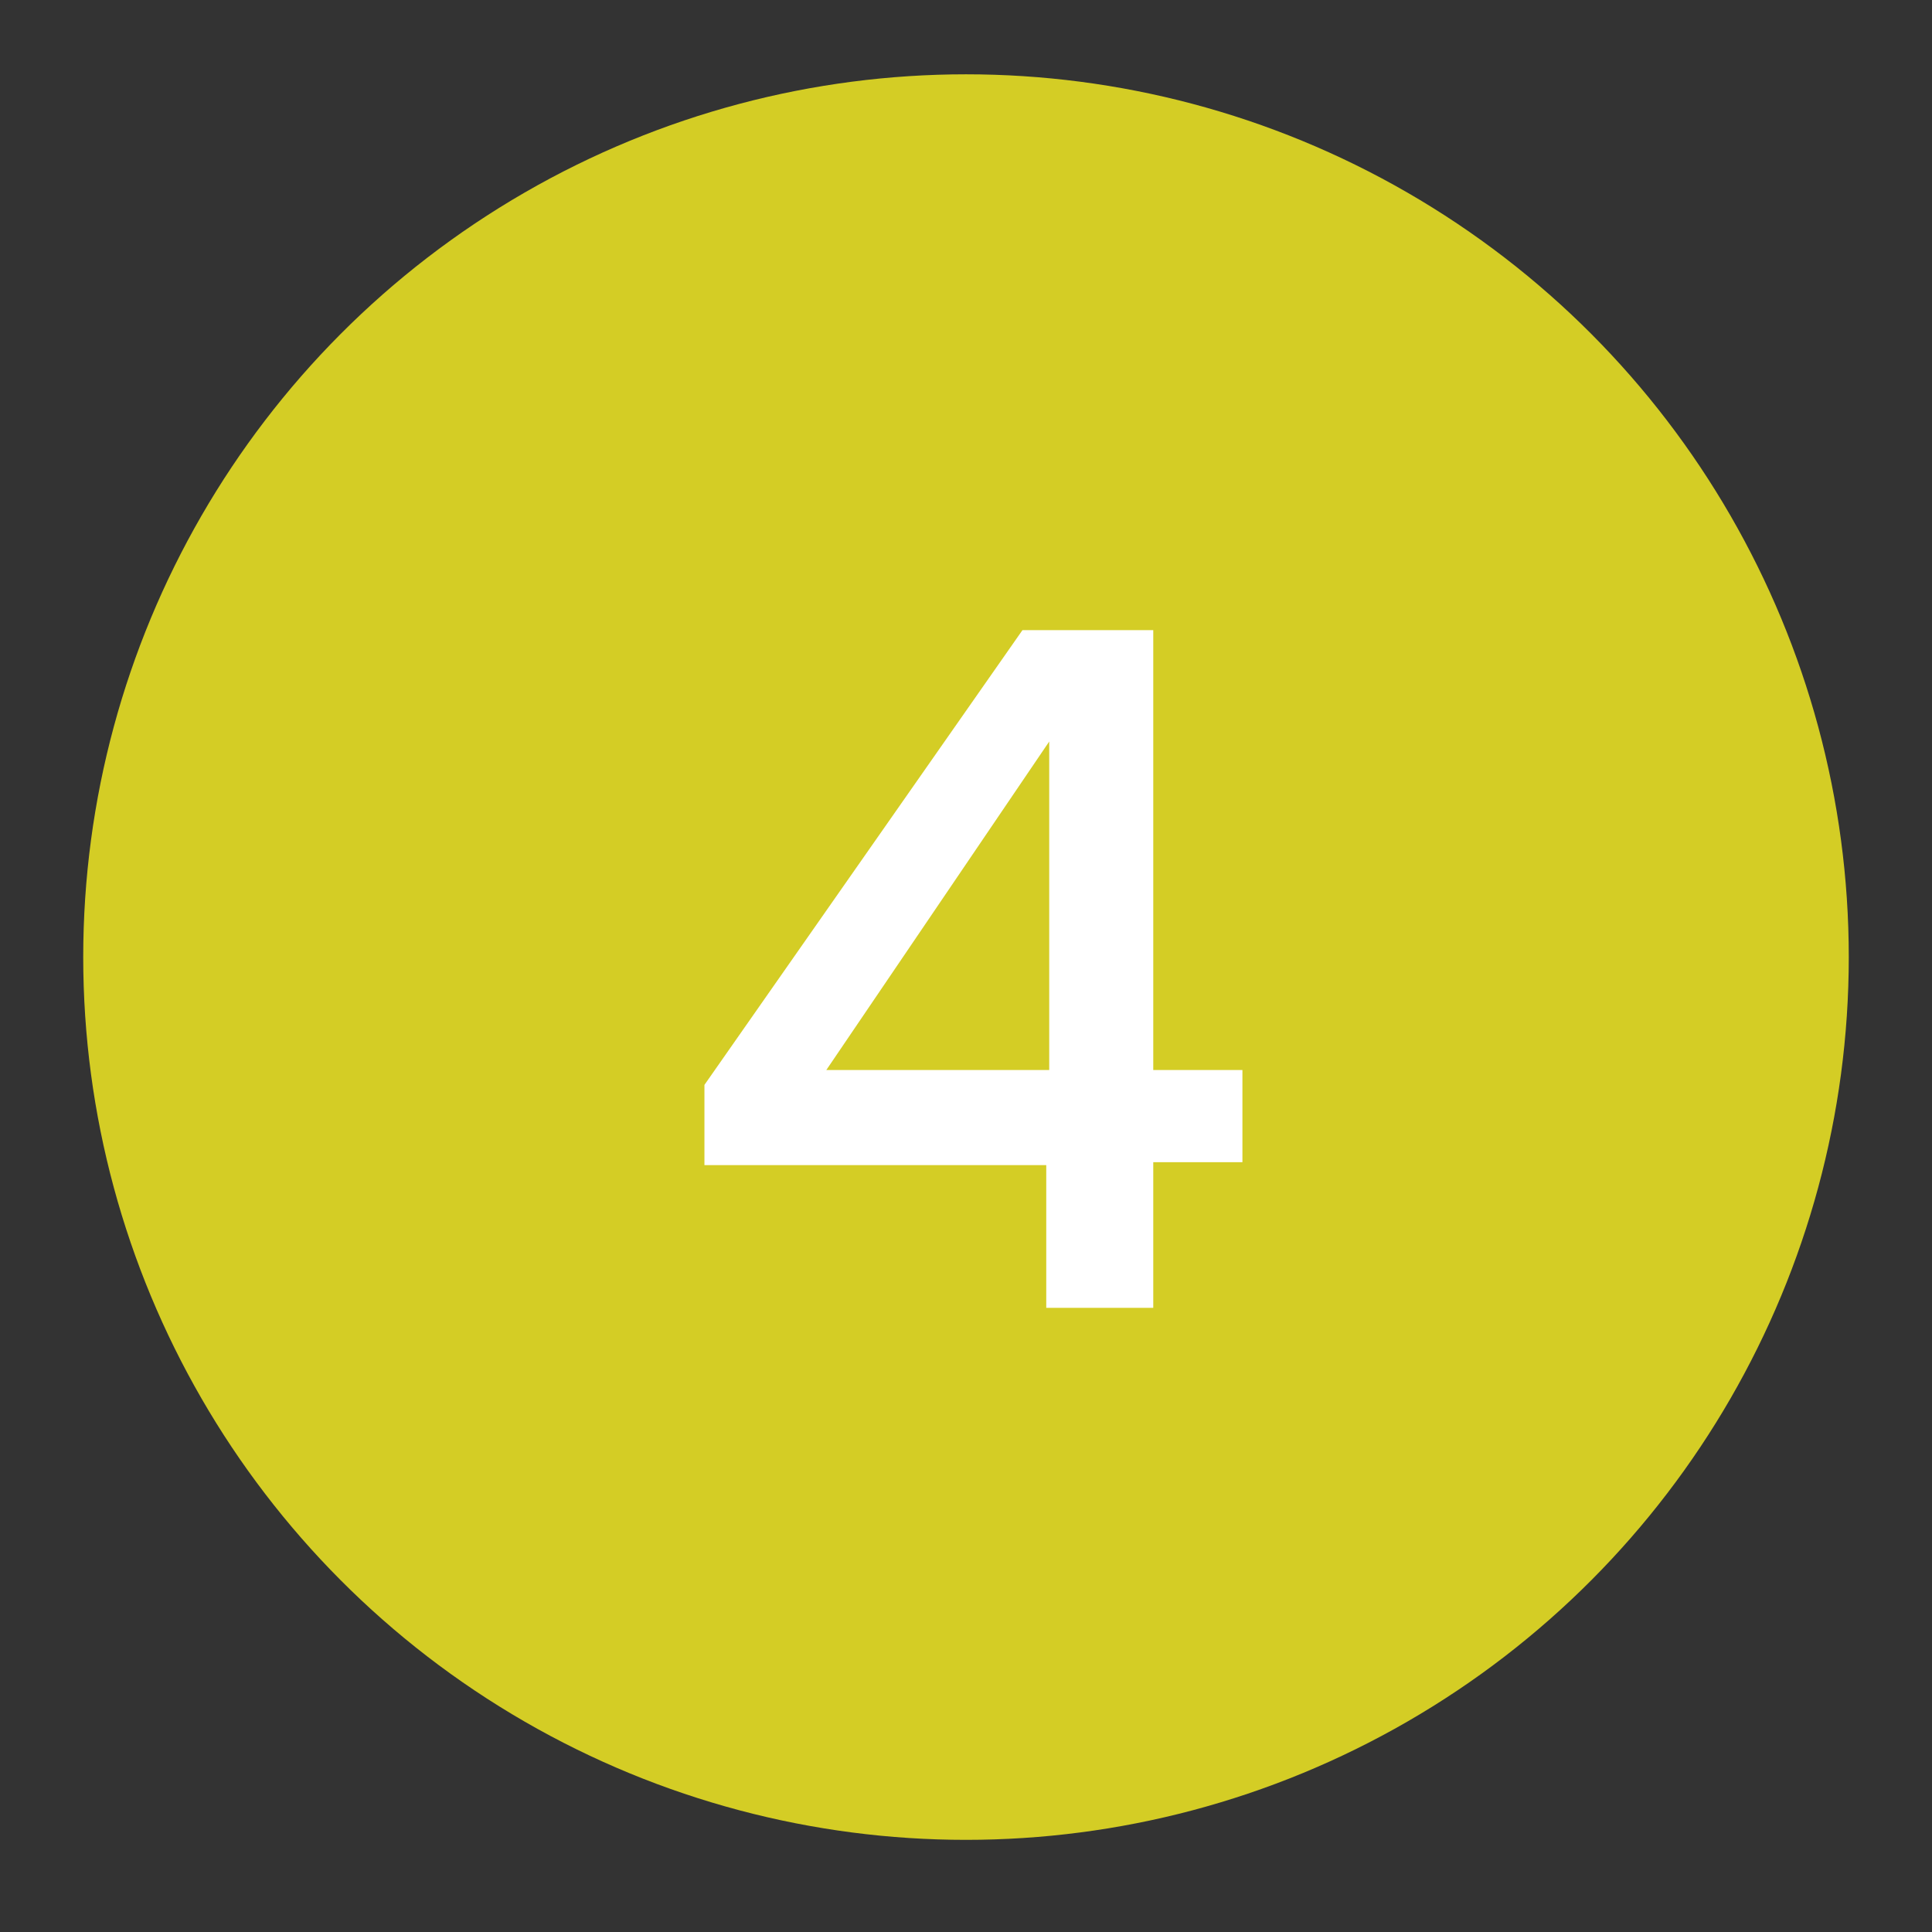
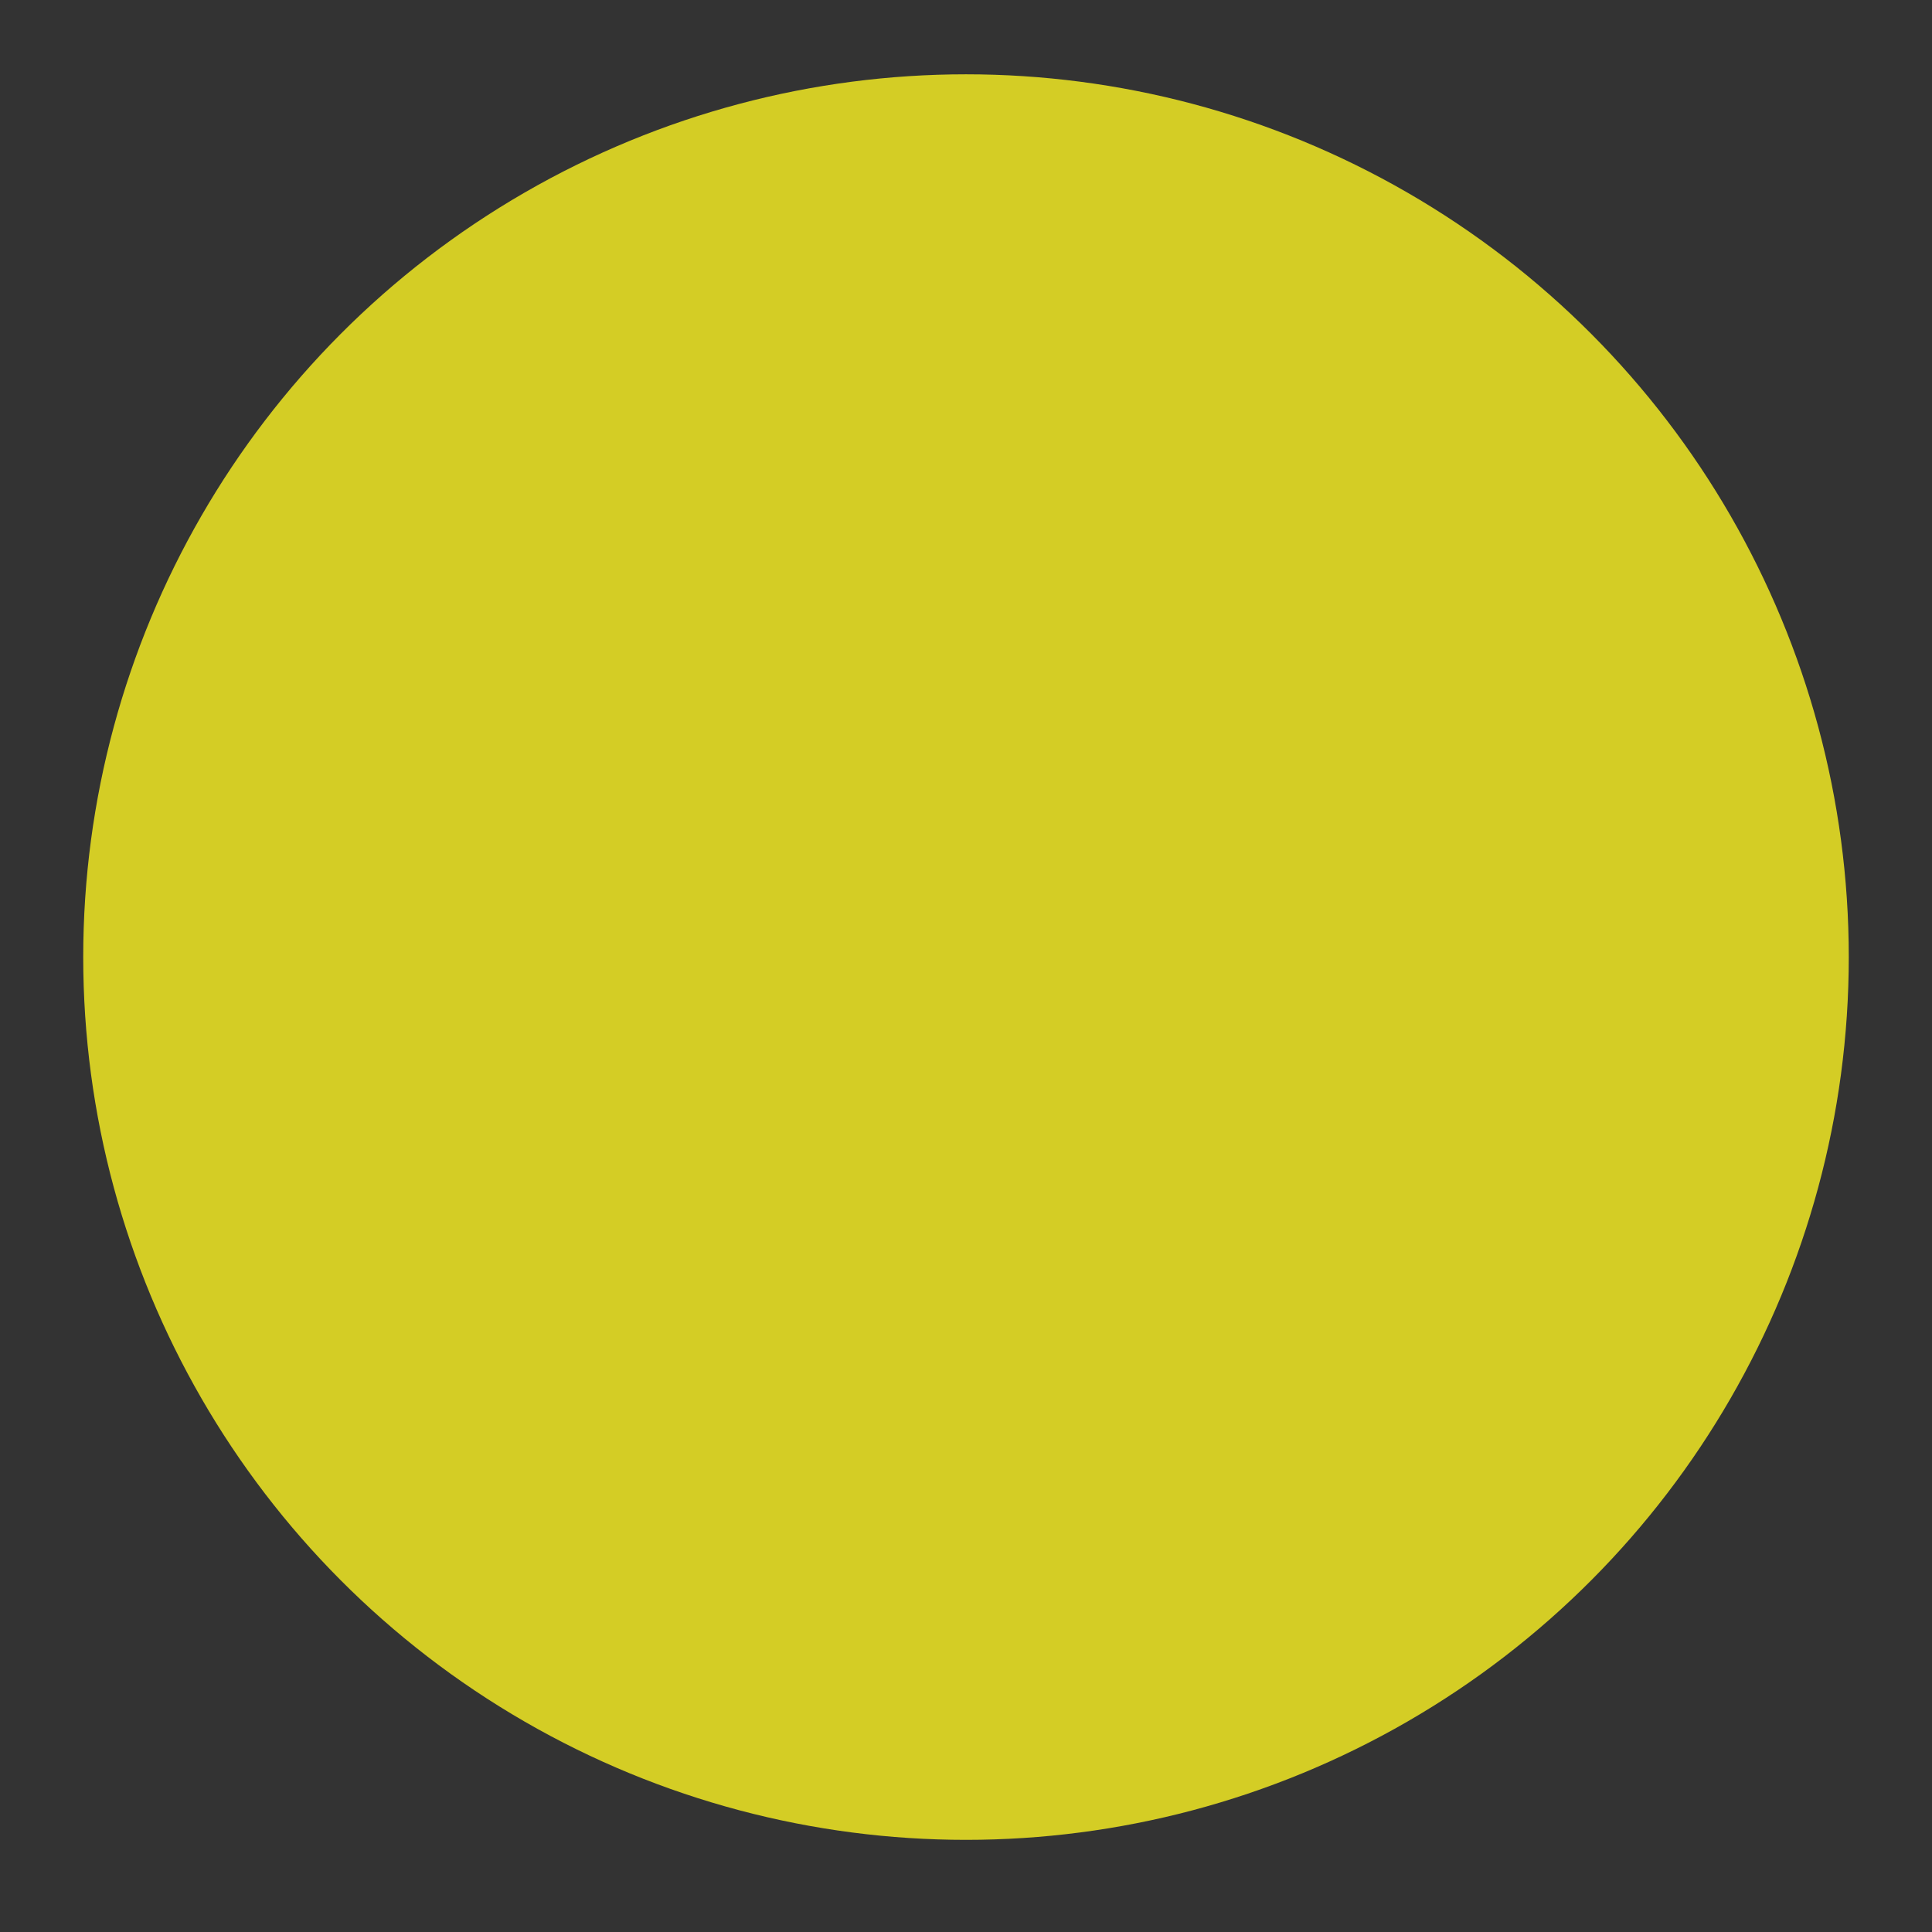
<svg xmlns="http://www.w3.org/2000/svg" id="Calque_1" x="0px" y="0px" viewBox="0 0 65 65" style="enable-background:new 0 0 65 65;" xml:space="preserve">
  <rect x="0" y="0" width="65" height="65" fill="#333333" stroke="none" />
  <style type="text/css">	.st0{fill:#D4CD25;}	.st1{fill:#FFFFFF;}</style>
  <g>
    <g>
      <ellipse class="st0" cx="32.5" cy="32.2" rx="29.7" ry="29.7" />
    </g>
    <g>
-       <path class="st1" d="M23.7,39.2v-2.7l10.7-15.3h4.4V36h3v3.1h-3V44h-3.6v-4.8H23.7z M35.4,24.8L27.8,36h7.5V24.8z" />
-     </g>
+       </g>
  </g>
</svg>